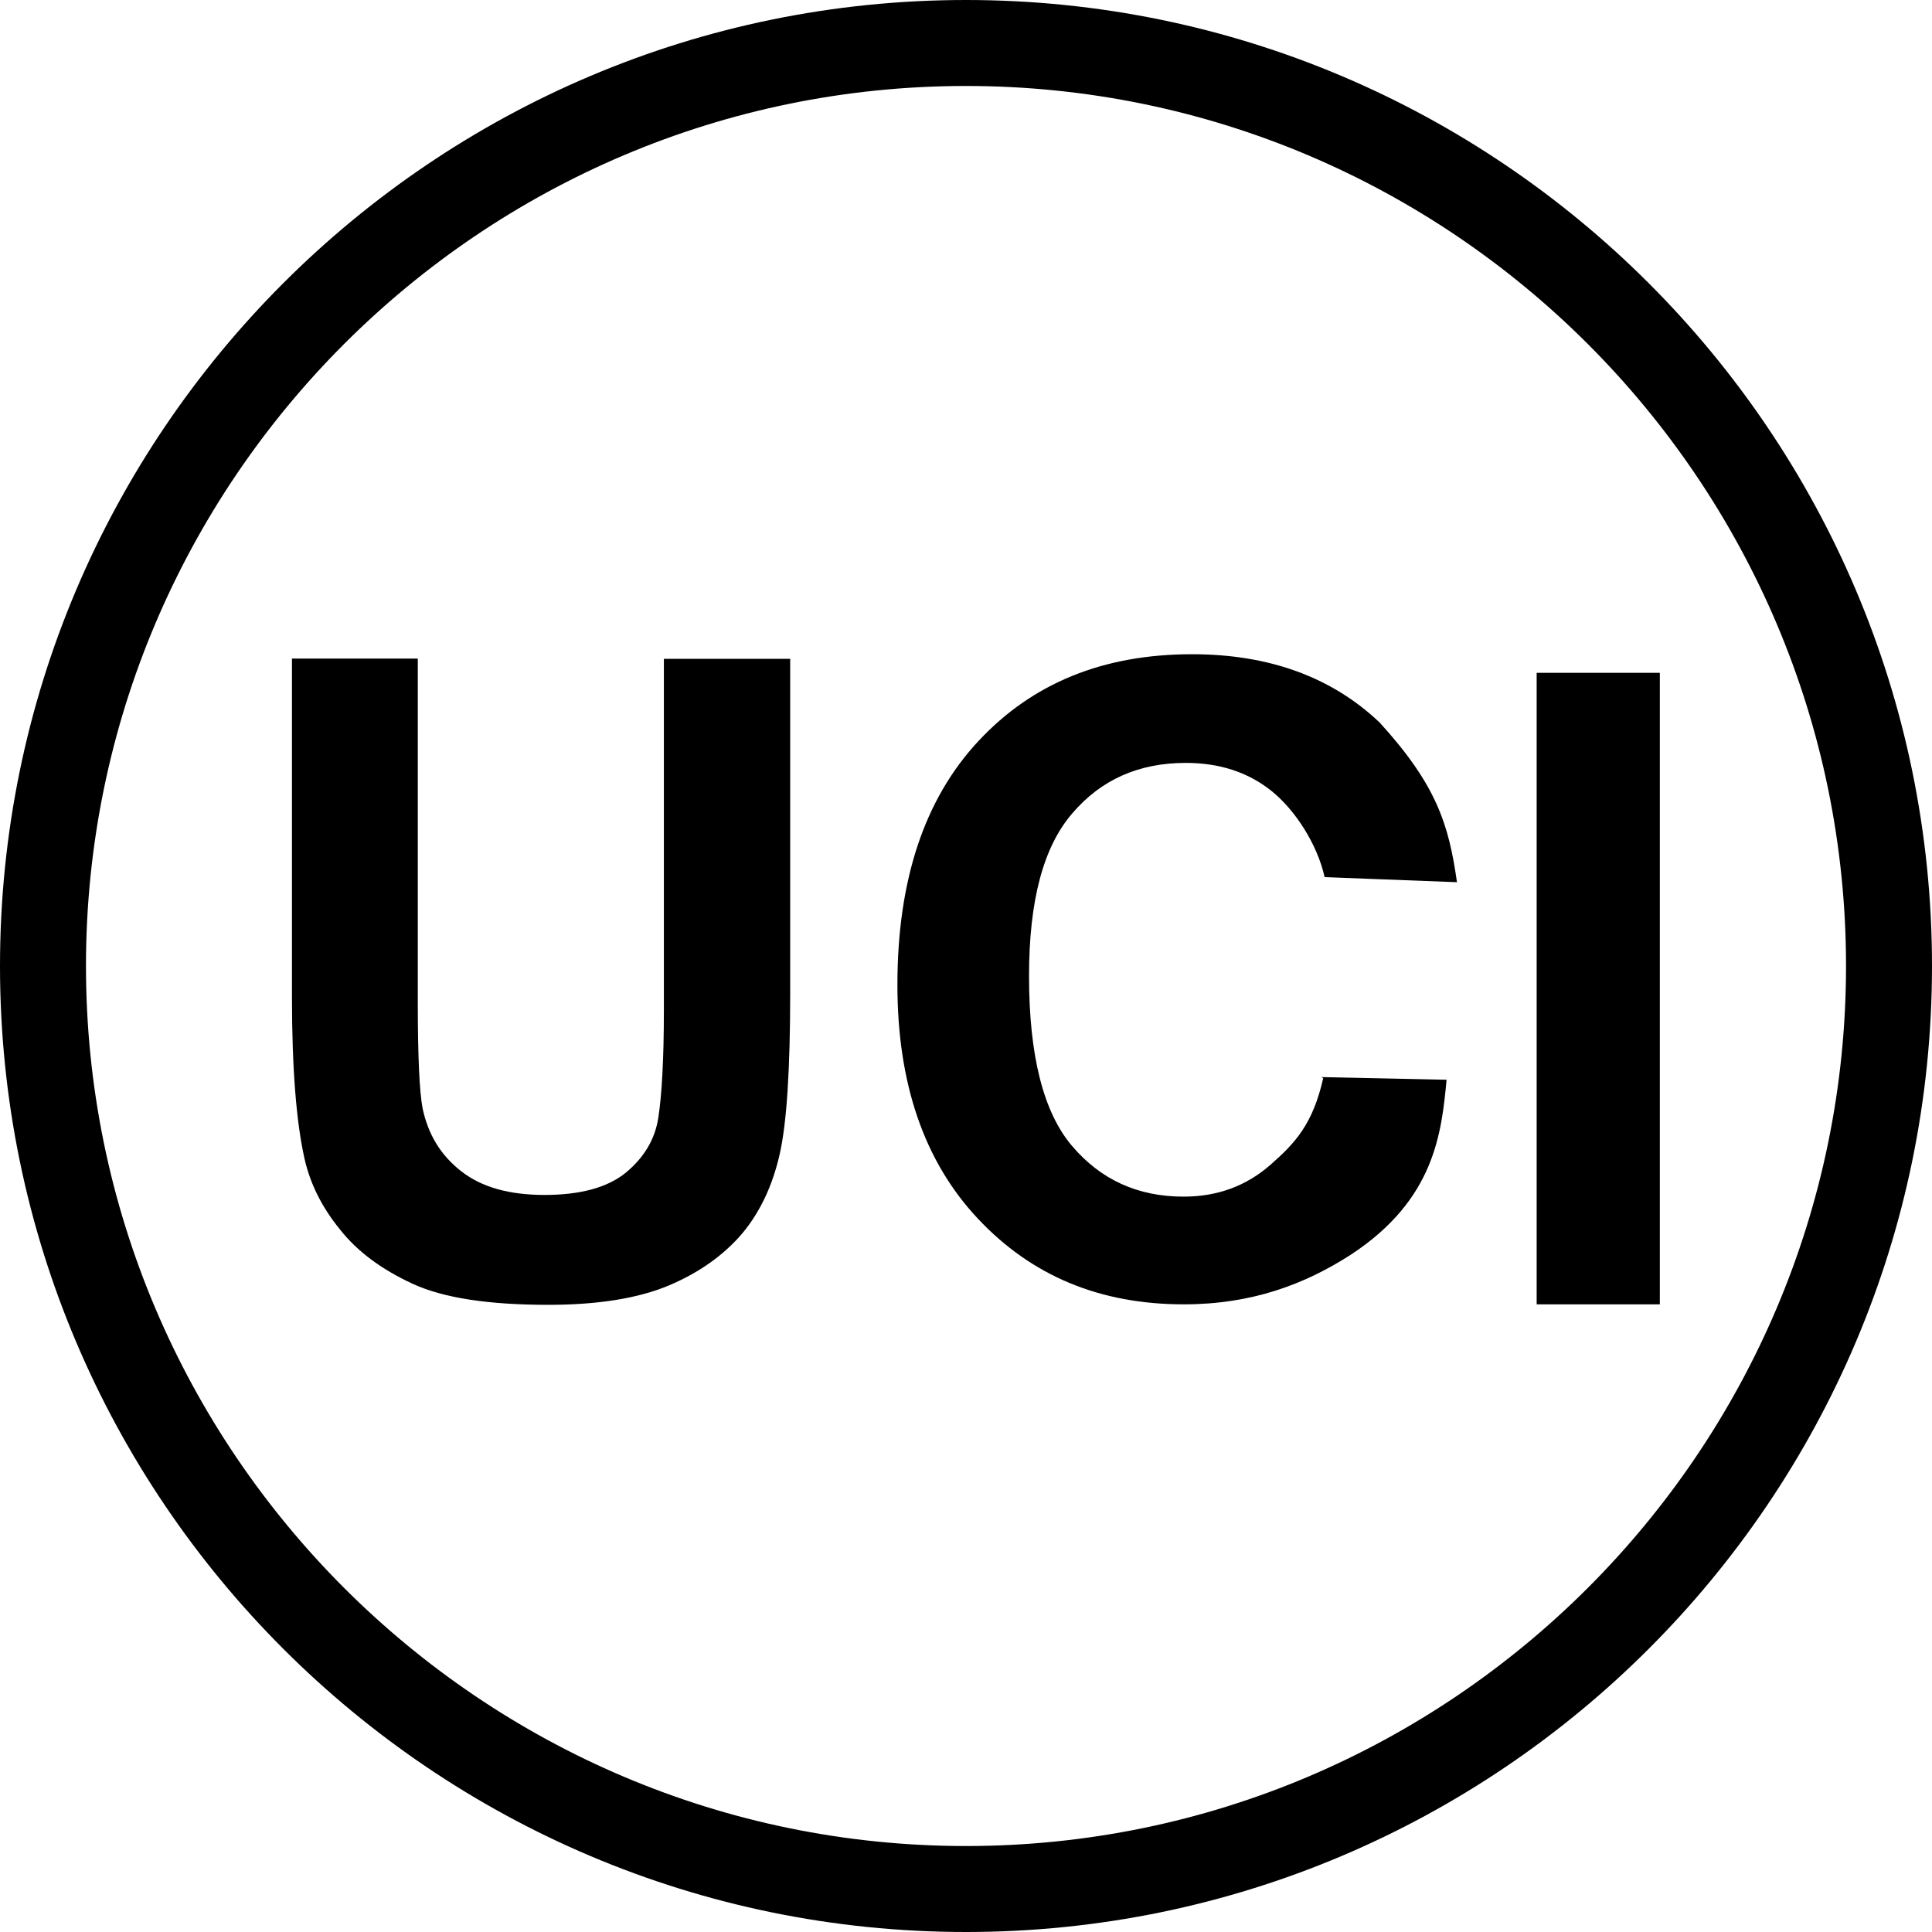
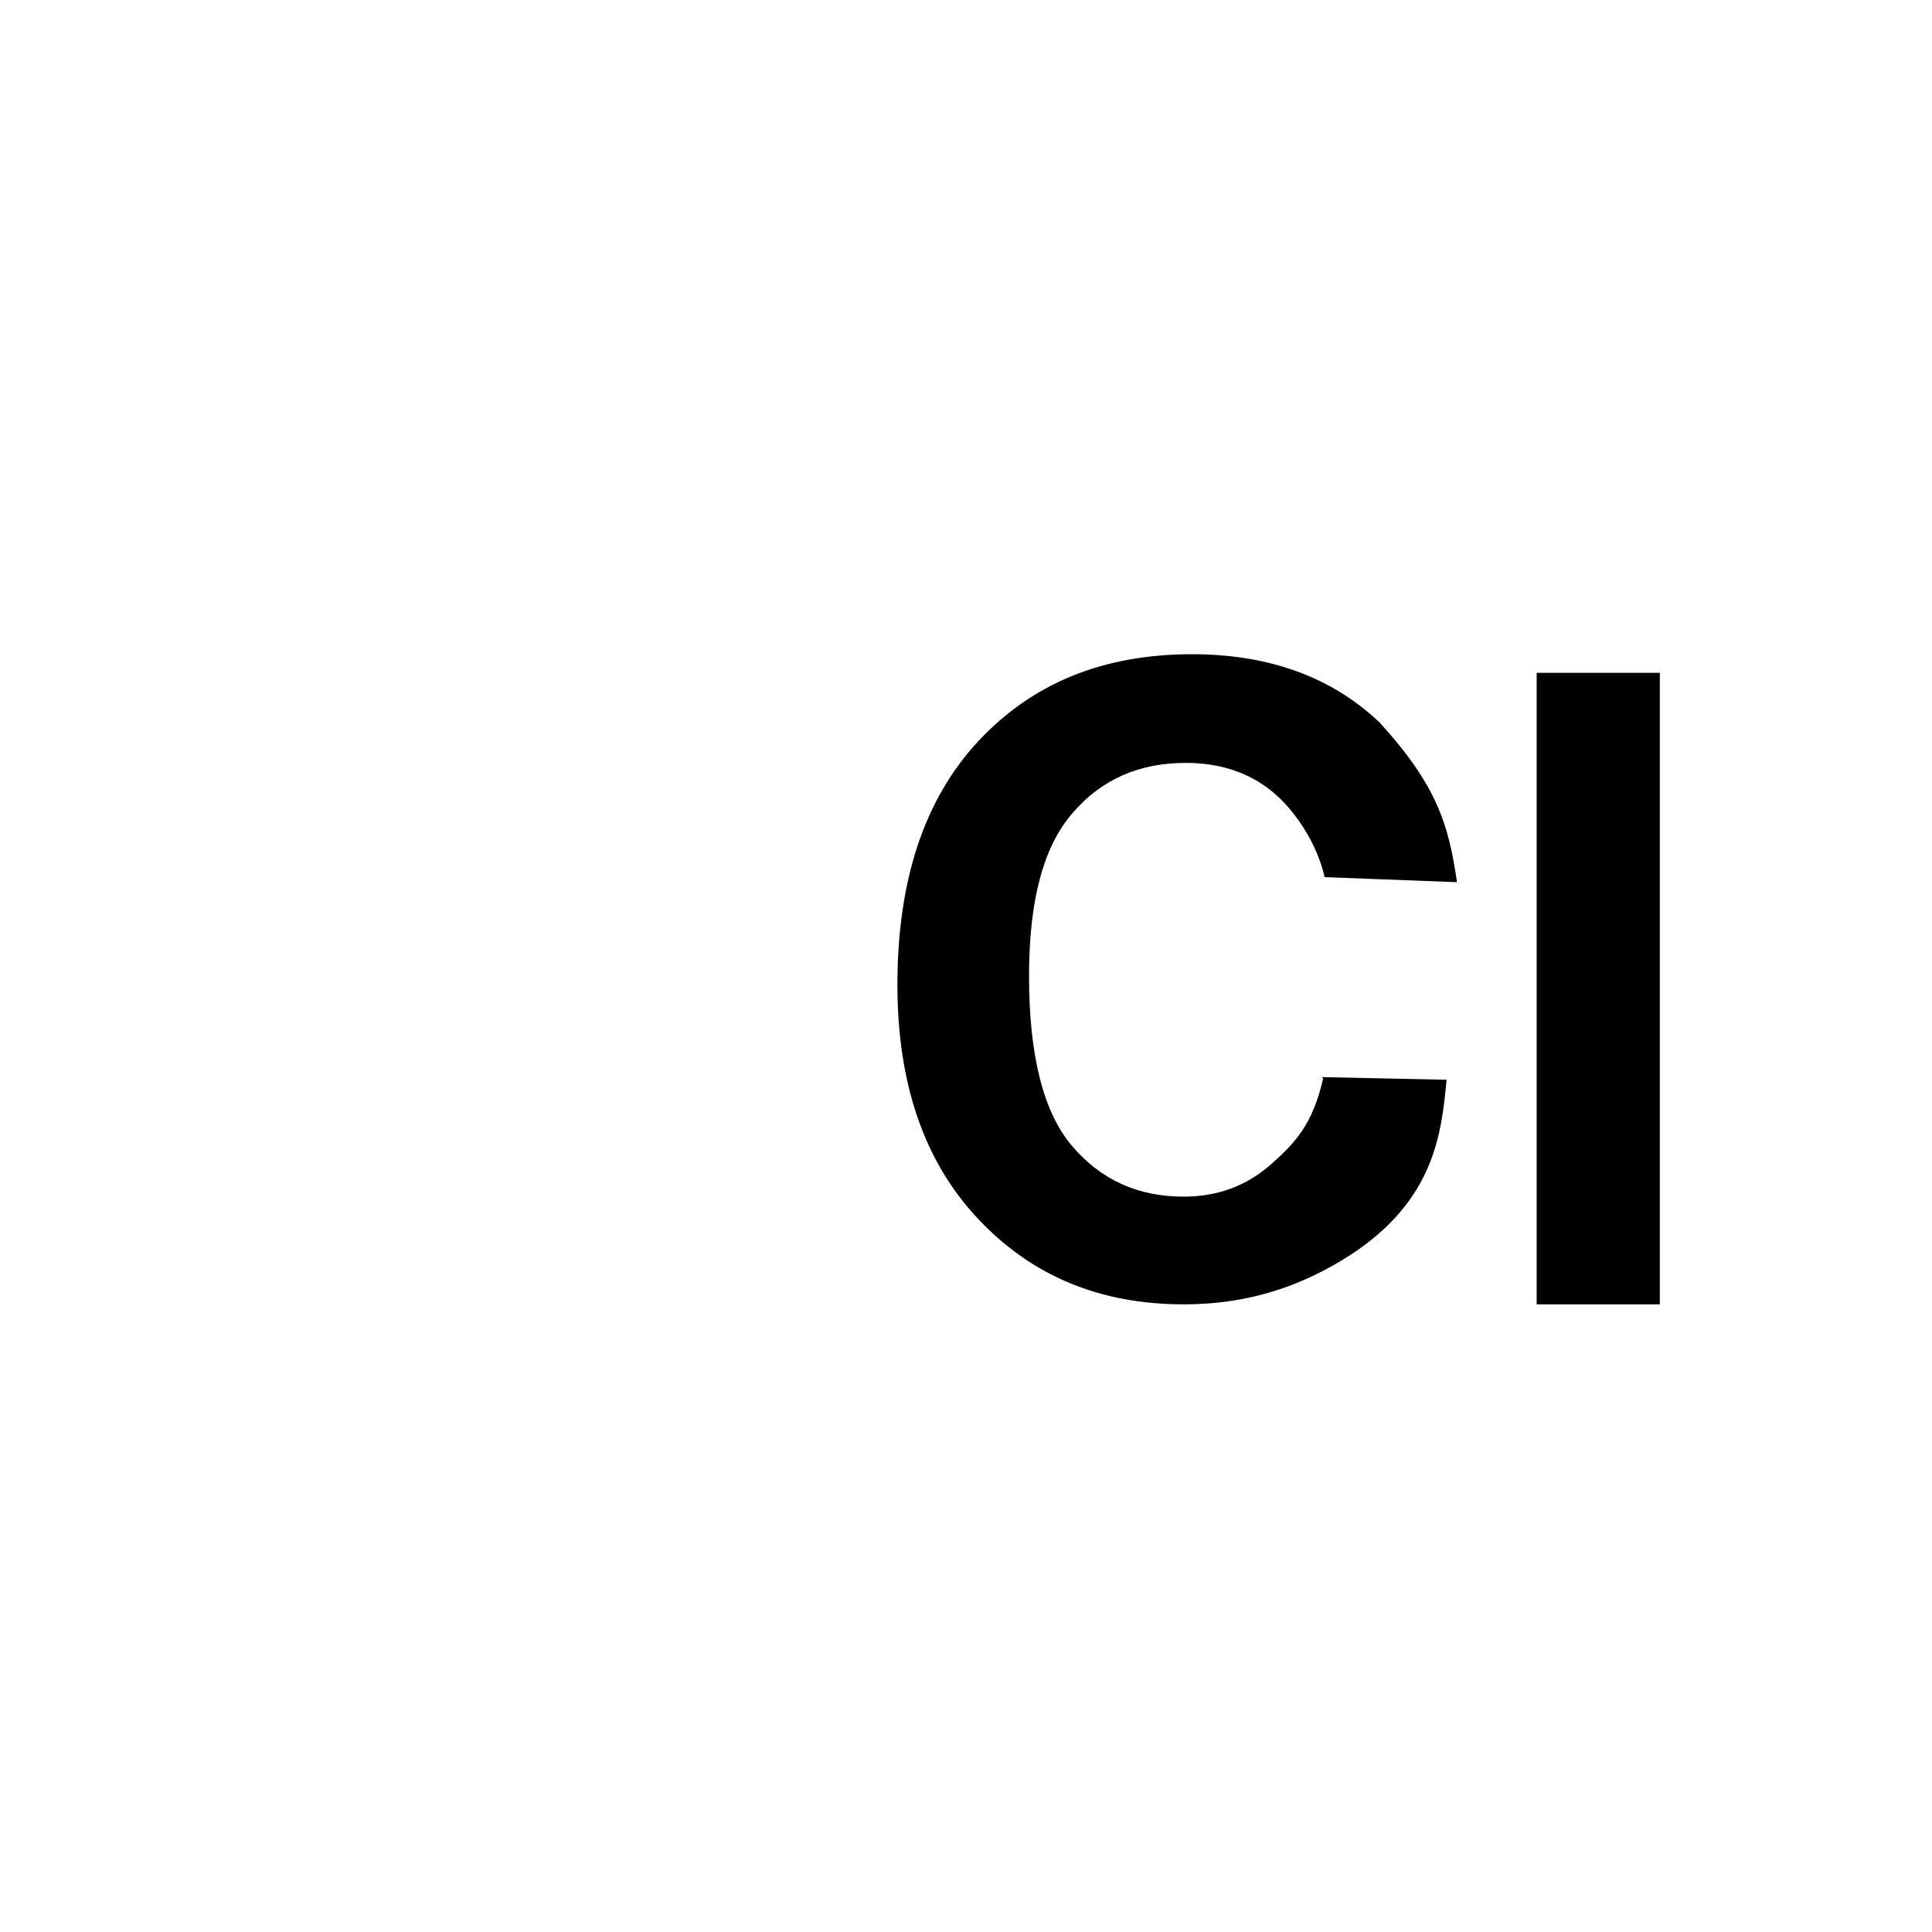
<svg xmlns="http://www.w3.org/2000/svg" id="Livello_2" data-name="Livello 2" viewBox="0 0 80 80">
  <g id="Livello_2-2" data-name="Livello 2">
    <g id="uuid-3b9d48f1-5a60-45e6-8da9-2de929acbb2a" data-name="Livello 2-2">
      <g id="Livello_1-2" data-name="Livello 1-2">
        <g>
-           <path d="M12.07,27.27h5.23v14.24c0,2.26.07,3.72.2,4.39.23,1.08.75,1.94,1.6,2.6.84.66,1.99.98,3.45.98s2.6-.3,3.36-.92c.75-.62,1.21-1.37,1.35-2.28s.23-2.38.23-4.46v-14.54h5.23v13.81c0,3.16-.14,5.39-.43,6.68s-.8,2.4-1.56,3.31c-.76.89-1.78,1.62-3.04,2.15-1.26.53-2.93.8-4.98.8-2.47,0-4.34-.28-5.62-.87-1.28-.59-2.29-1.33-3.02-2.26-.75-.92-1.23-1.9-1.46-2.92-.34-1.51-.52-3.73-.52-6.67v-14.03l-.02-.02h0Z" />
          <path d="M54.74,44.6l5.16.11c-.21,2.19-.48,4.96-3.96,7.24-1.92,1.24-4.12,2.06-6.92,2.06-3.47,0-6.29-1.17-8.52-3.54s-3.34-5.6-3.34-9.69c0-4.34,1.12-7.7,3.36-10.1s5.17-3.59,8.84-3.59c3.18,0,5.78.94,7.77,2.83,2.35,2.58,2.86,4.21,3.2,6.61l-5.48-.21c-.3-1.35-1.21-2.77-2.19-3.56s-2.17-1.17-3.56-1.17c-1.94,0-3.5.69-4.69,2.08-1.21,1.39-1.8,3.63-1.8,6.74,0,3.29.59,5.64,1.78,7.04,1.19,1.4,2.72,2.1,4.62,2.1,1.4,0,2.6-.44,3.61-1.33s1.74-1.67,2.17-3.57l-.05-.04h0Z" />
          <path d="M63.63,54.01v-26.15h5.1v26.15h-5.1Z" />
        </g>
-         <path d="M40,80C17.94,80,0,62.06,0,40S17.94,0,40,0s40,17.94,40,40-17.94,40-40,40ZM40,3.56C19.91,3.56,3.56,19.91,3.56,40s16.36,36.44,36.44,36.44,36.44-16.36,36.44-36.44S60.09,3.56,40,3.56Z" />
      </g>
    </g>
  </g>
</svg>